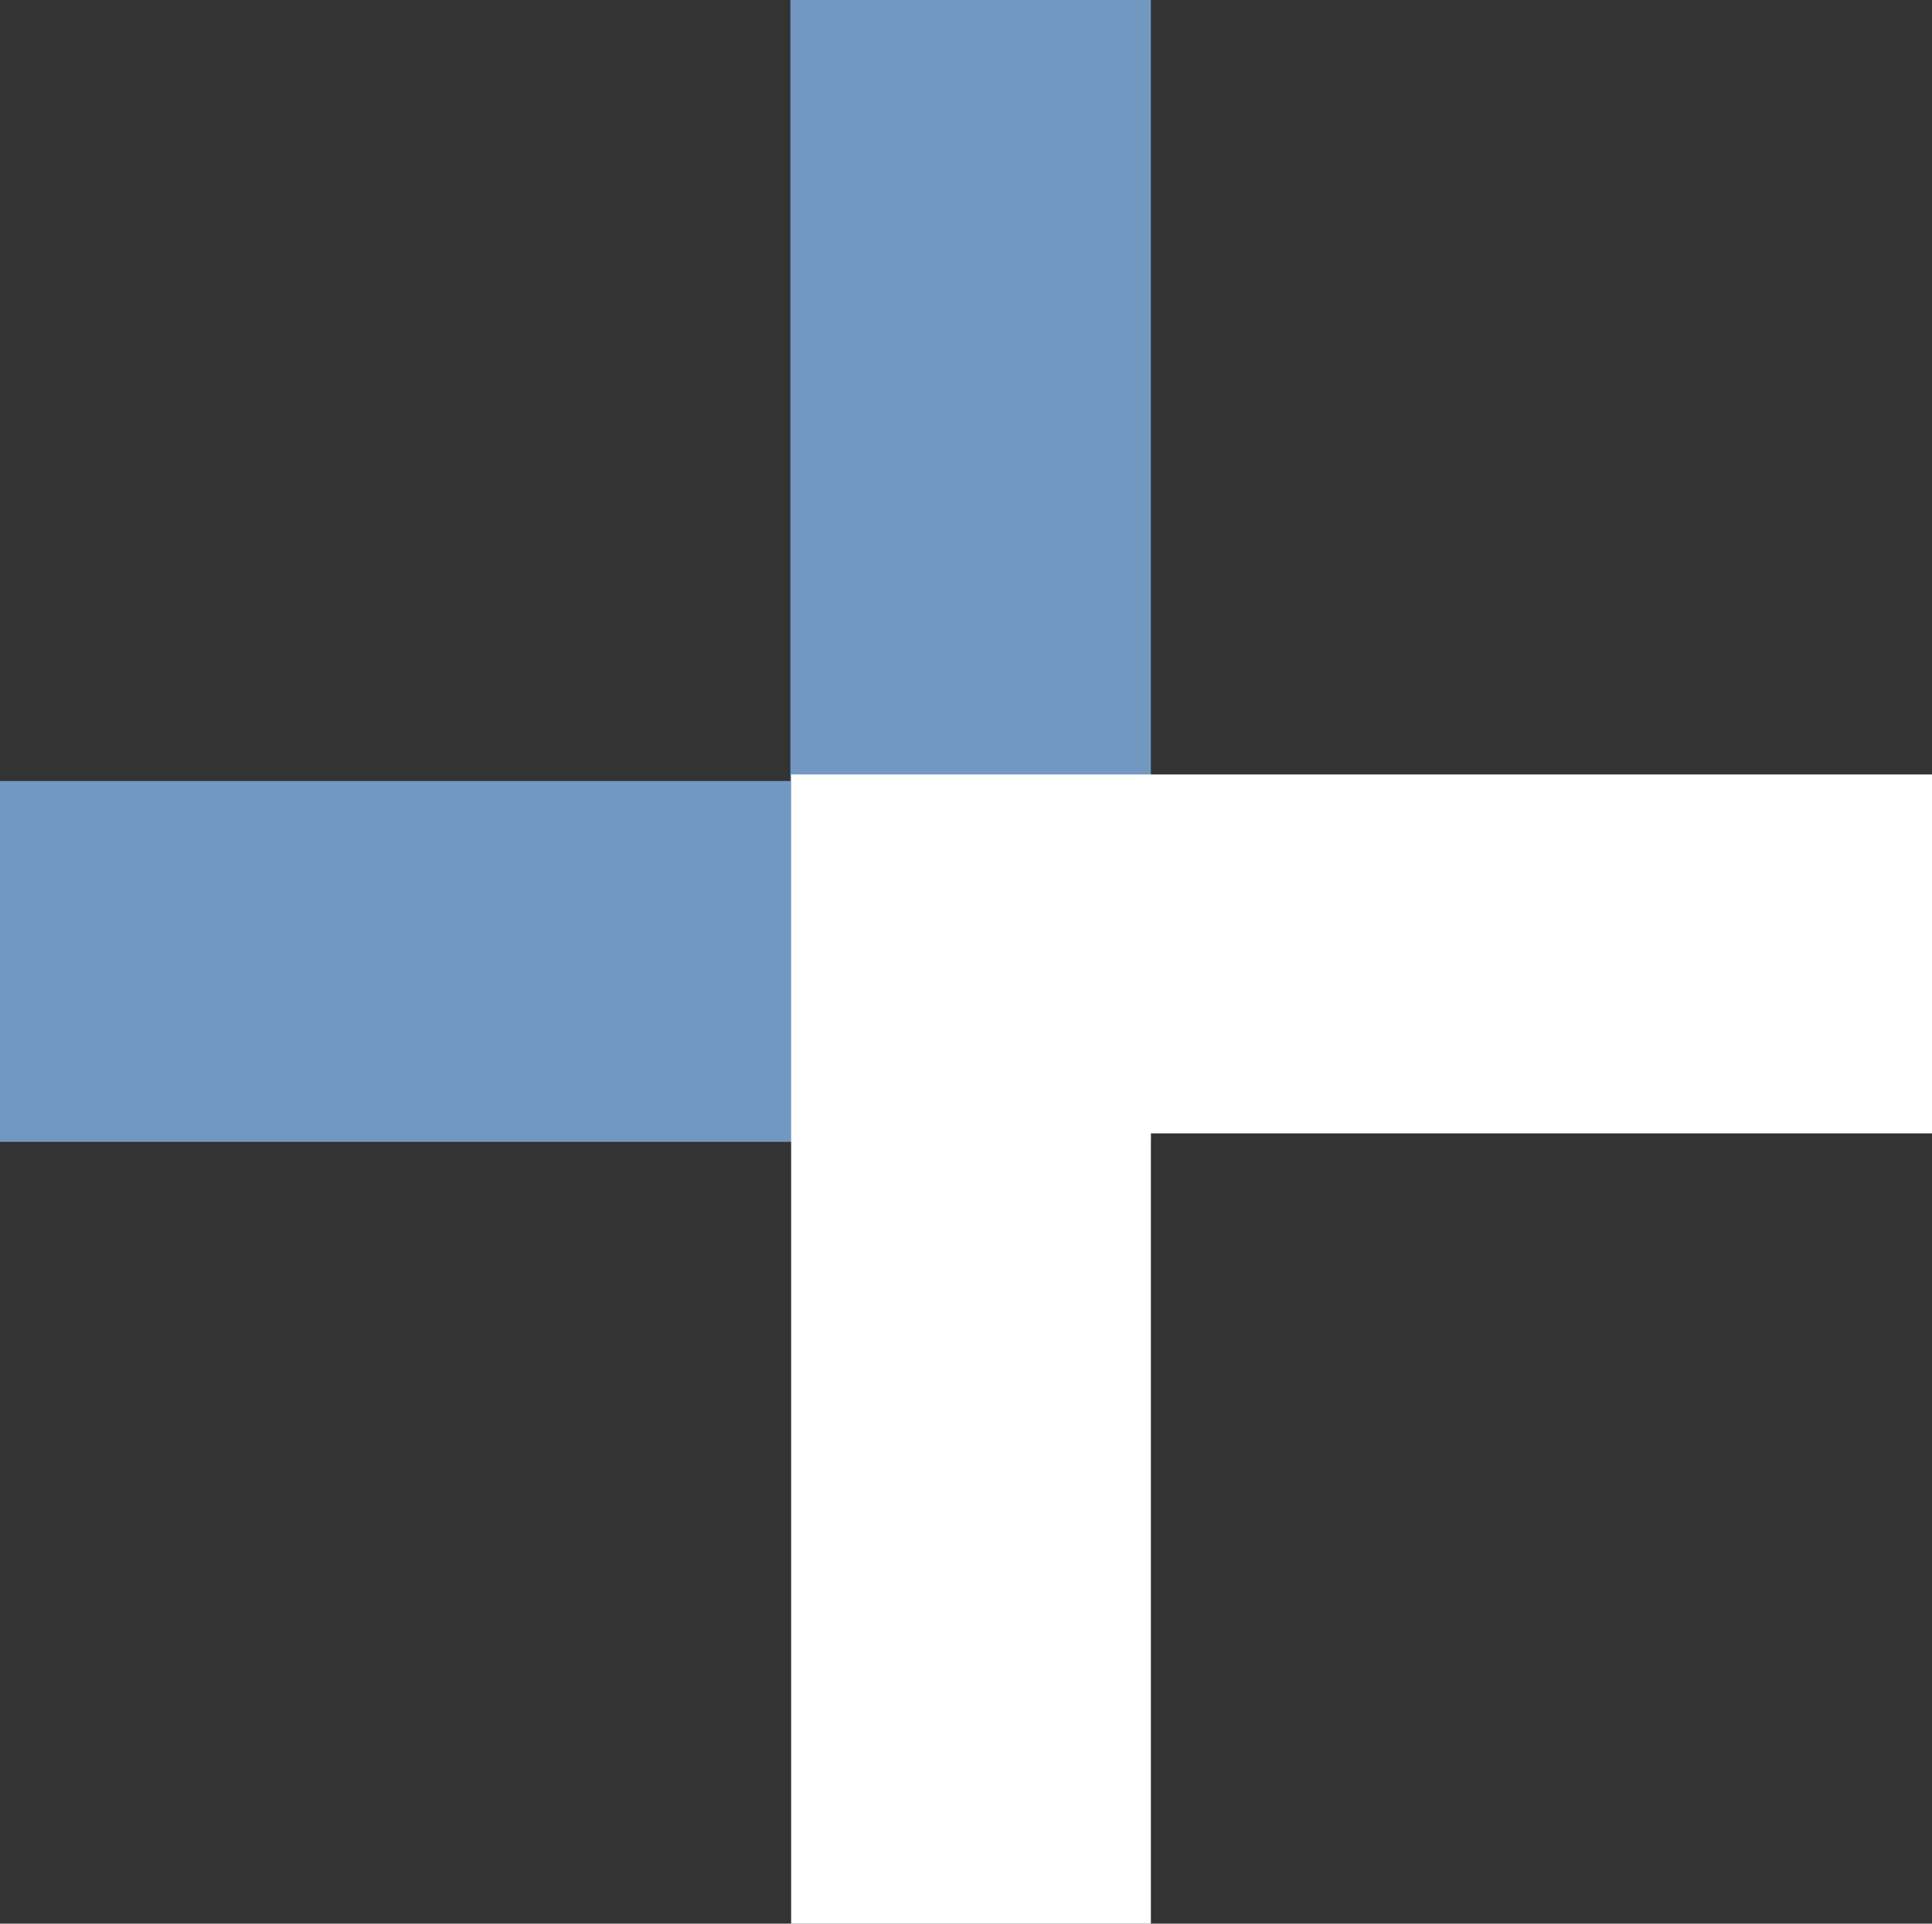
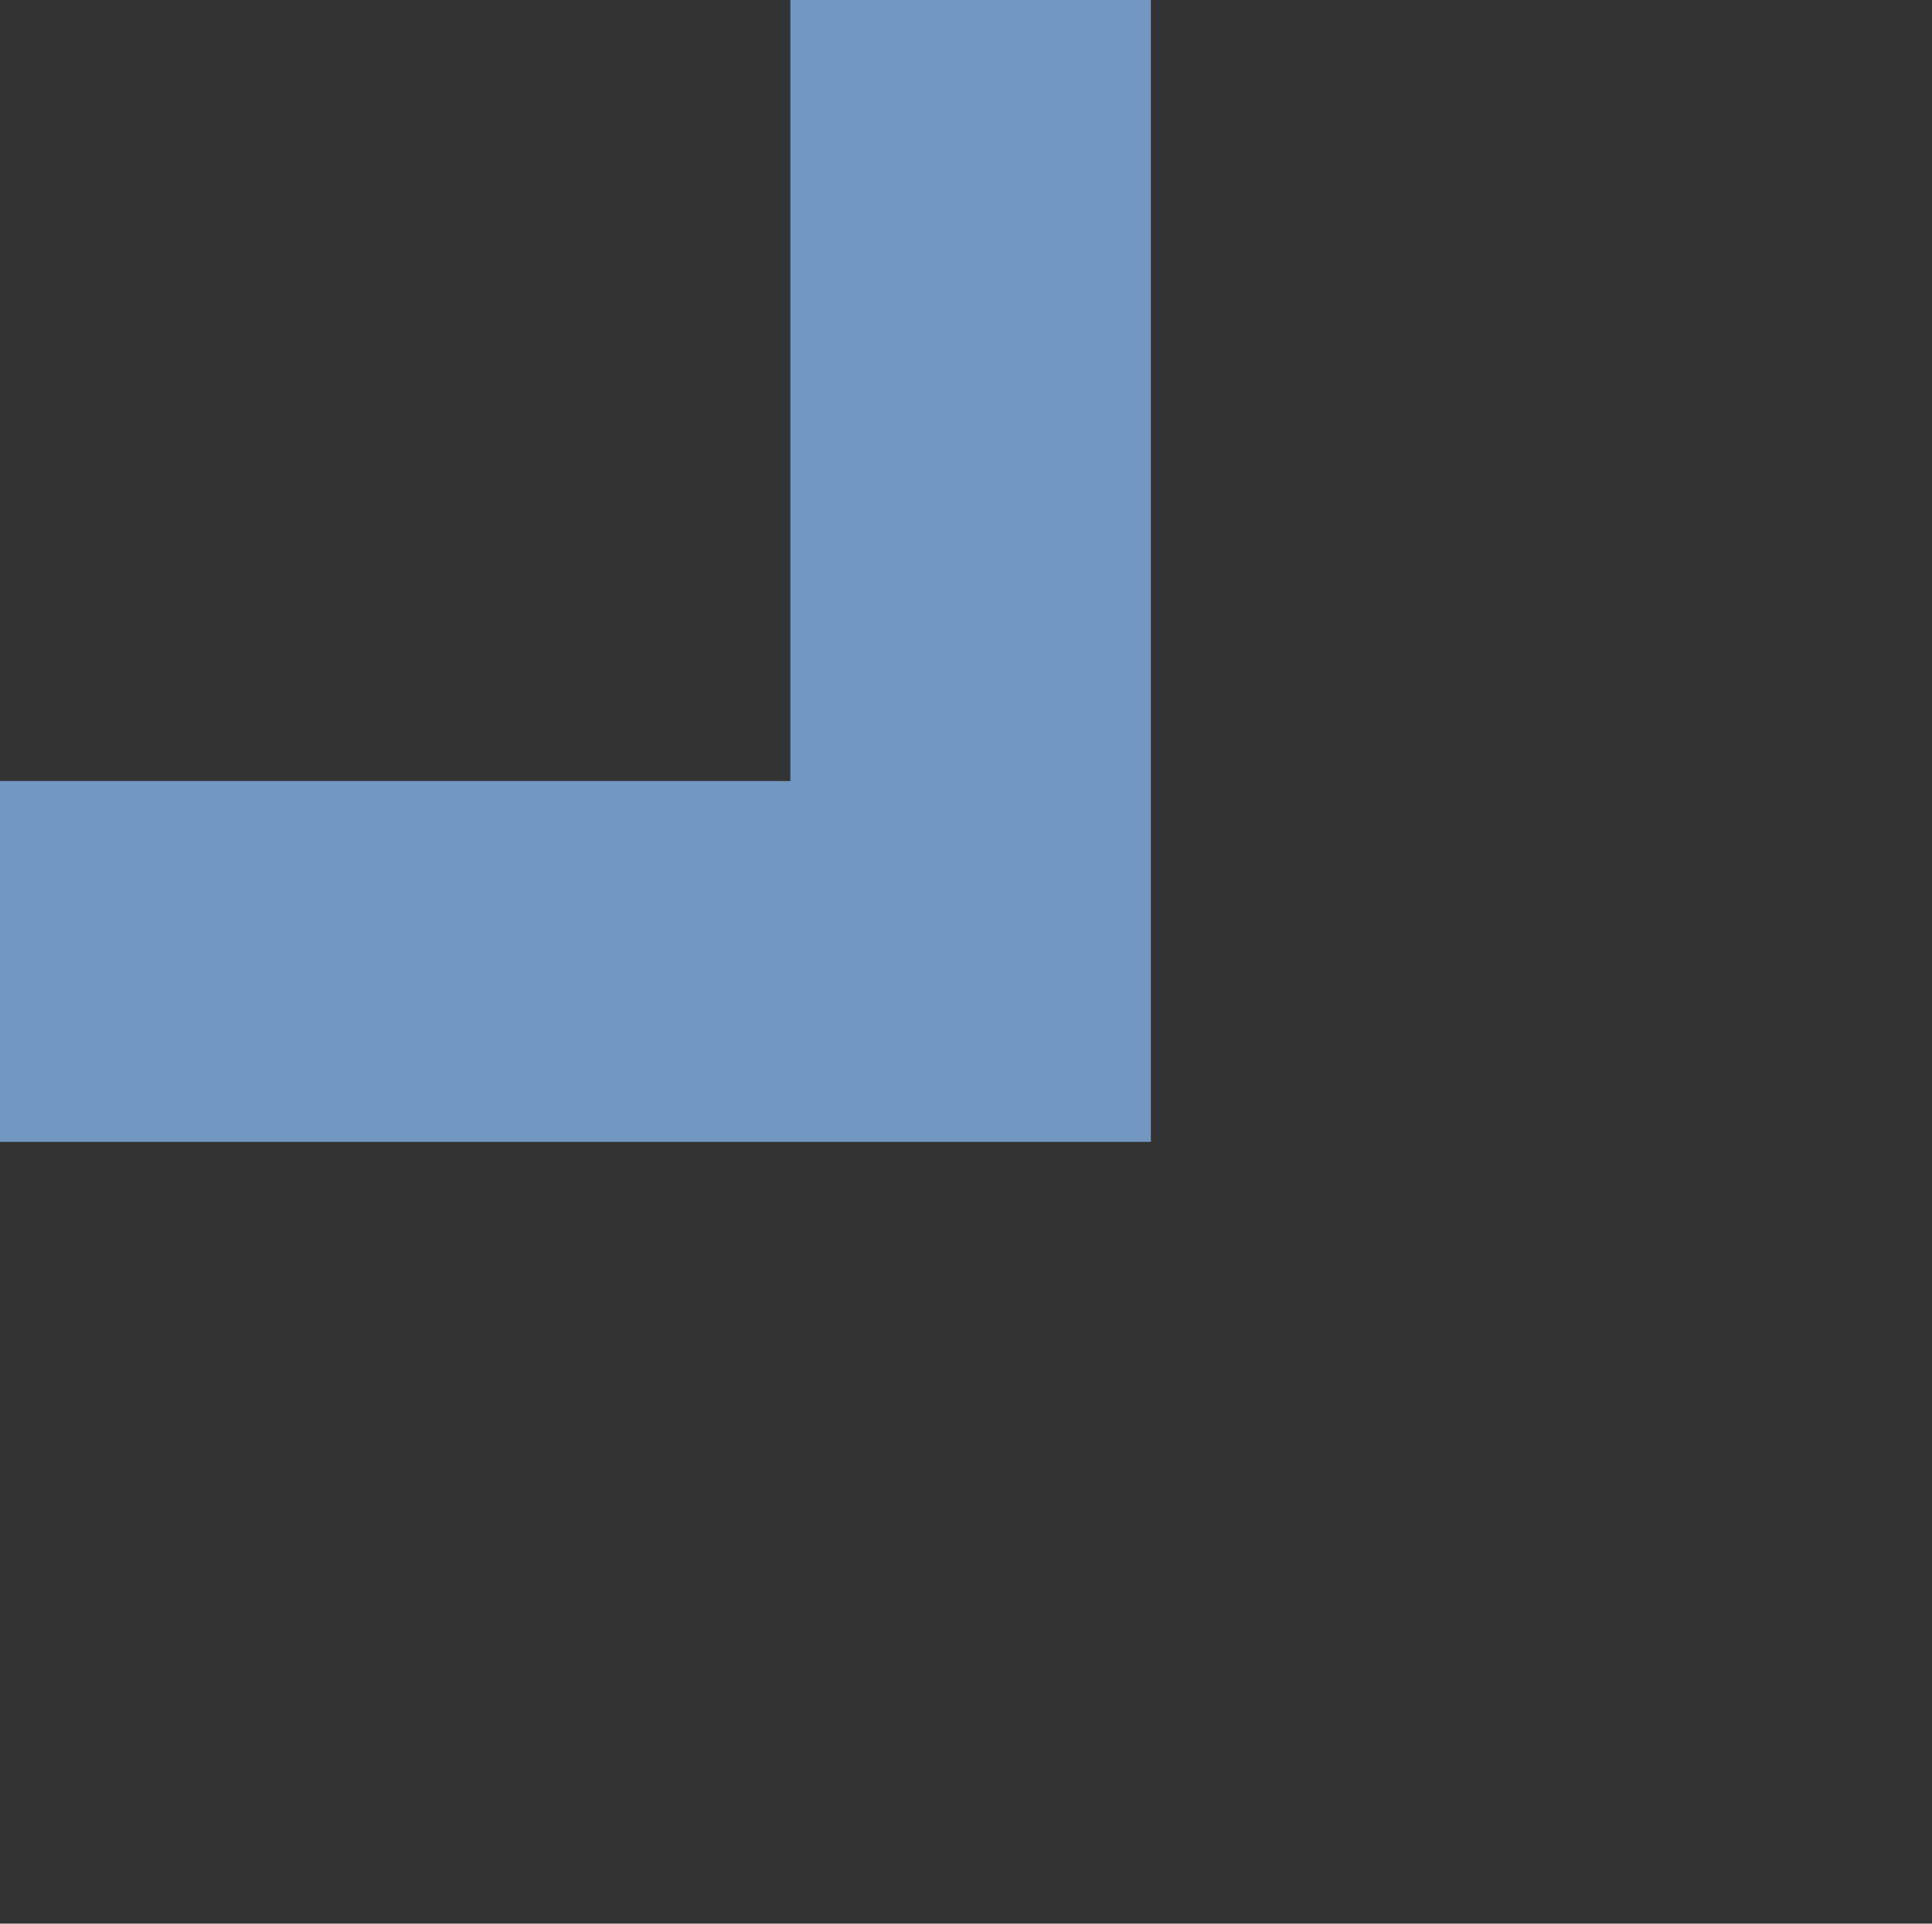
<svg xmlns="http://www.w3.org/2000/svg" id="Layer_1" data-name="Layer 1" viewBox="0 0 50.11 49.9">
  <rect x="0" y="0" width="50.11" height="49.9" fill="#333333" stroke="none" />
  <defs>
    <style>.cls-1{fill:#7298c1;}.cls-2{fill:#fff;}</style>
  </defs>
  <title>Untitled-2</title>
  <polyline class="cls-1" points="20.5 20.26 20.5 0 29.85 0 29.85 29.62 0 29.62 0 20.26 20.5 20.26" />
-   <polygon class="cls-2" points="50.11 20.09 50.11 29.4 29.85 29.4 29.85 49.9 20.52 49.9 20.52 20.09 50.11 20.09" />
</svg>